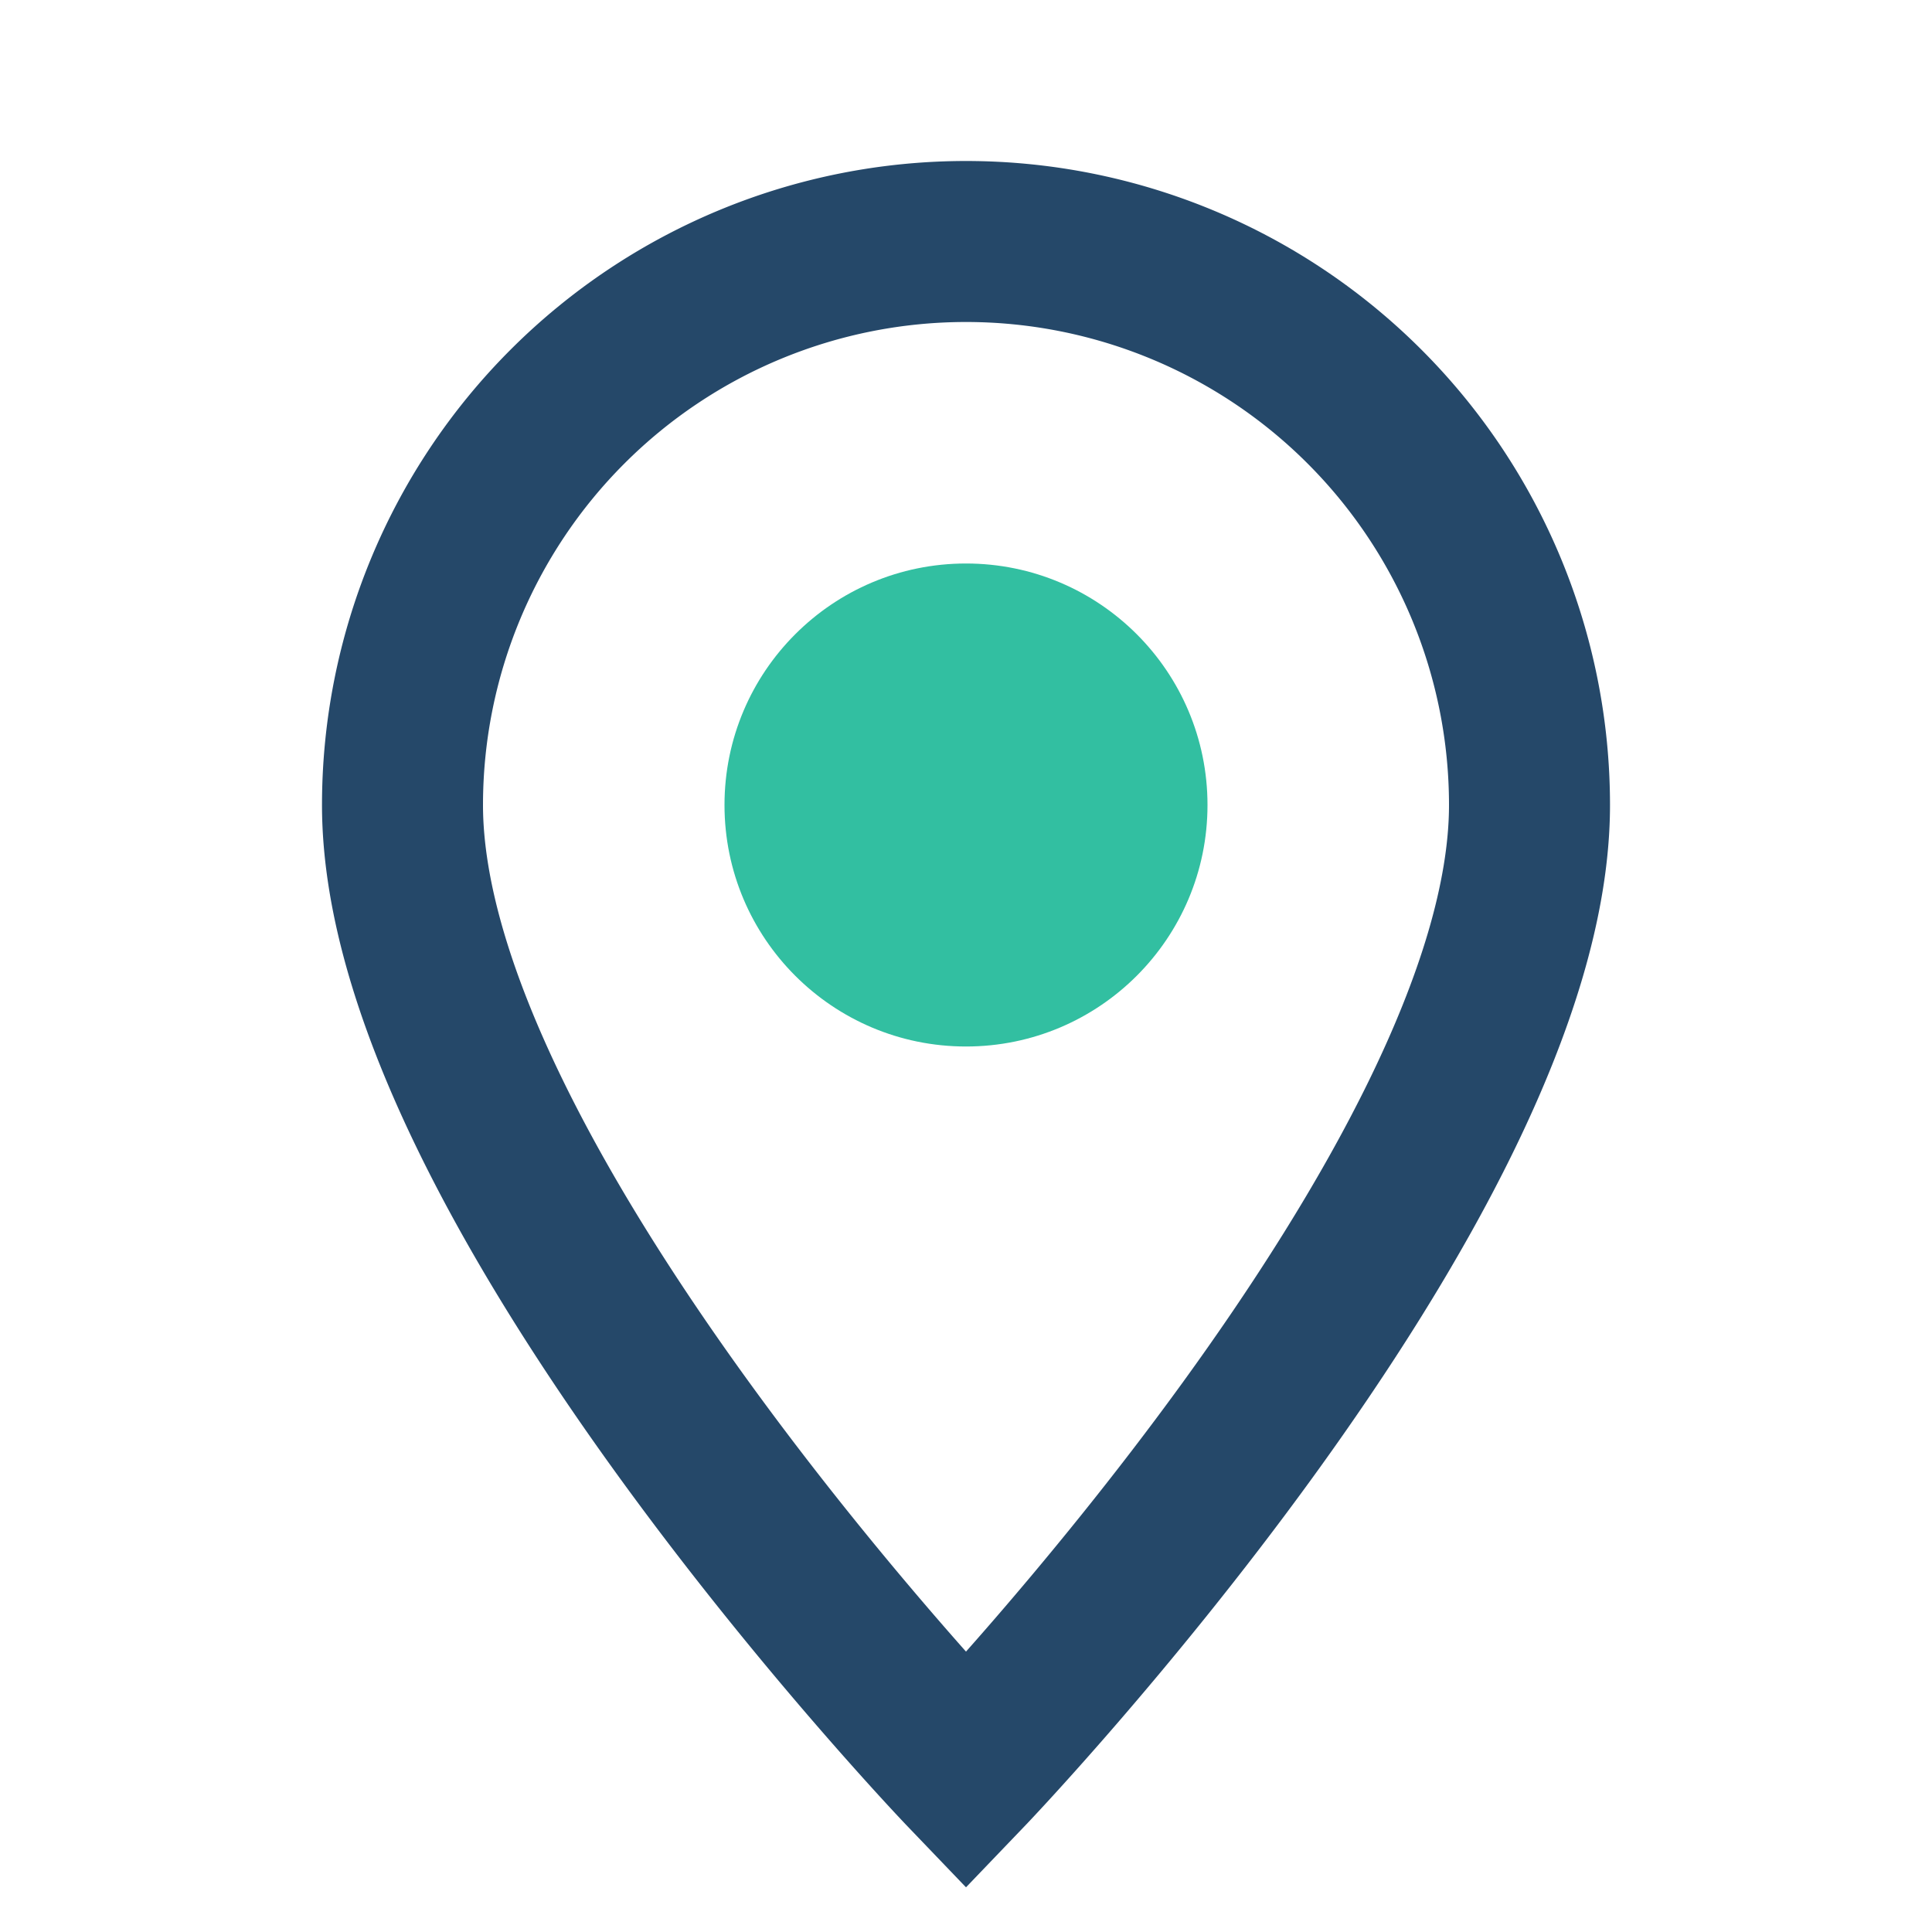
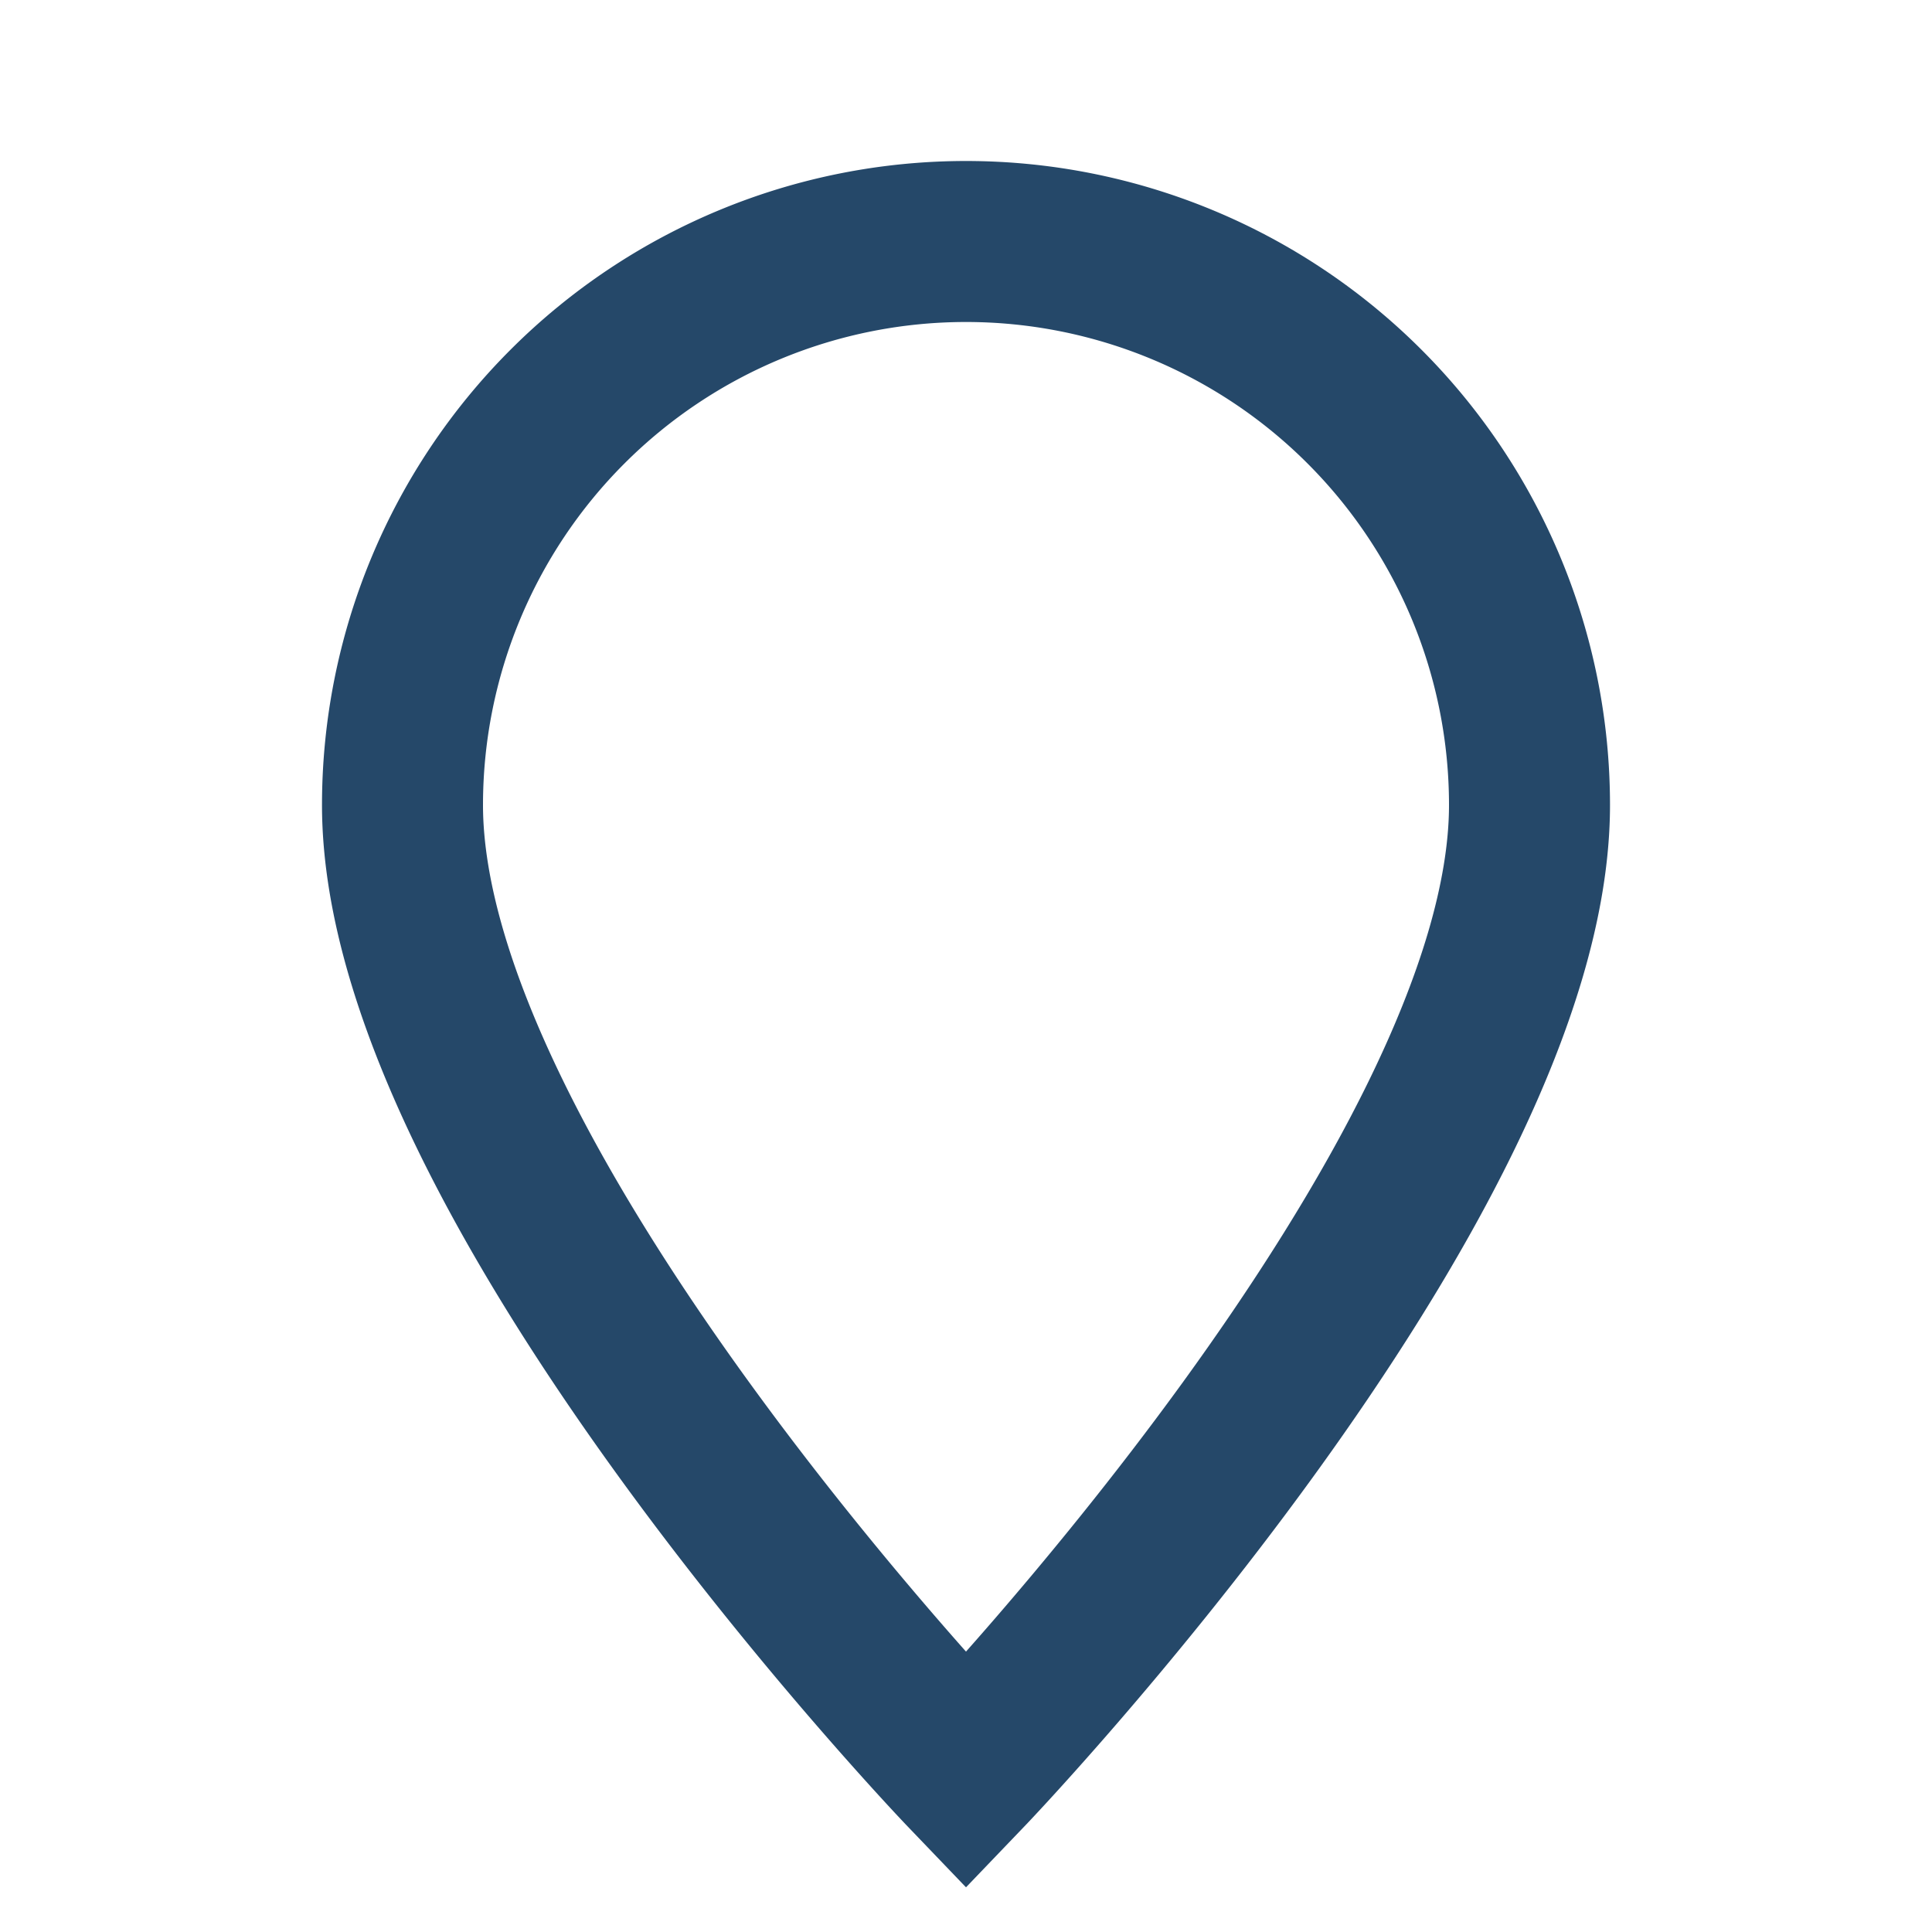
<svg xmlns="http://www.w3.org/2000/svg" viewBox="0 0 24 24" width="32" height="32">
  <path d="M12 22s7-7.3 7-12A7 7 0 005 10c0 4.7 7 12 7 12z" fill="none" stroke="#254869" stroke-width="2" />
-   <circle cx="12" cy="10" r="3" fill="#32BFA1" />
</svg>